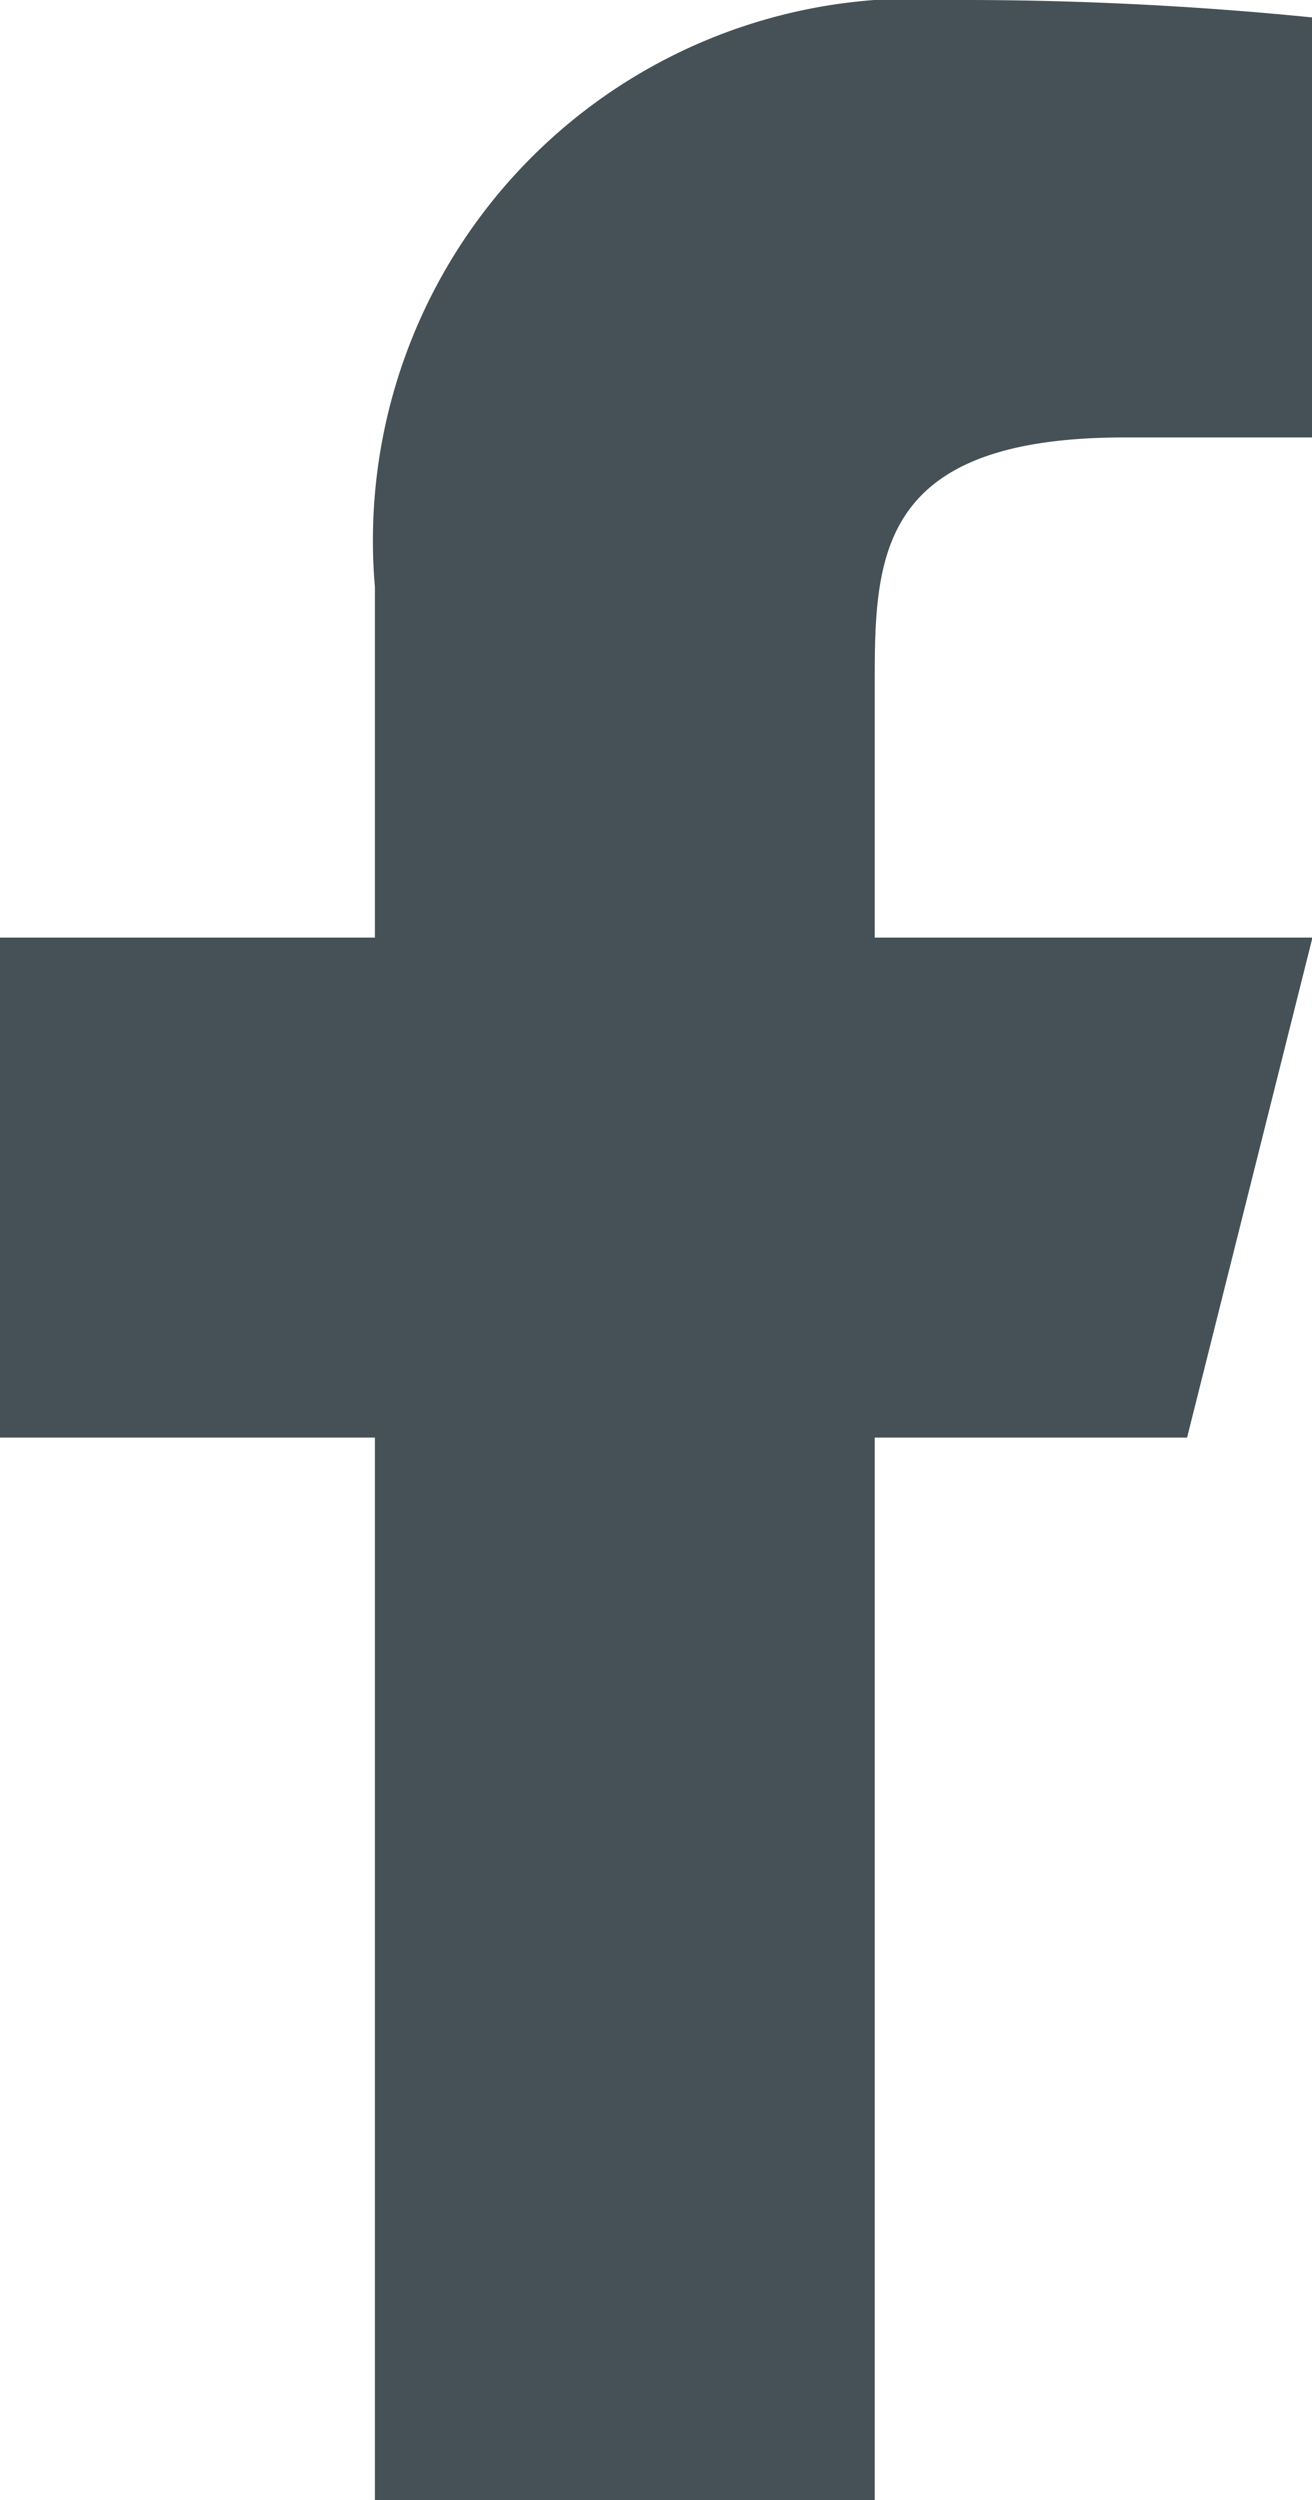
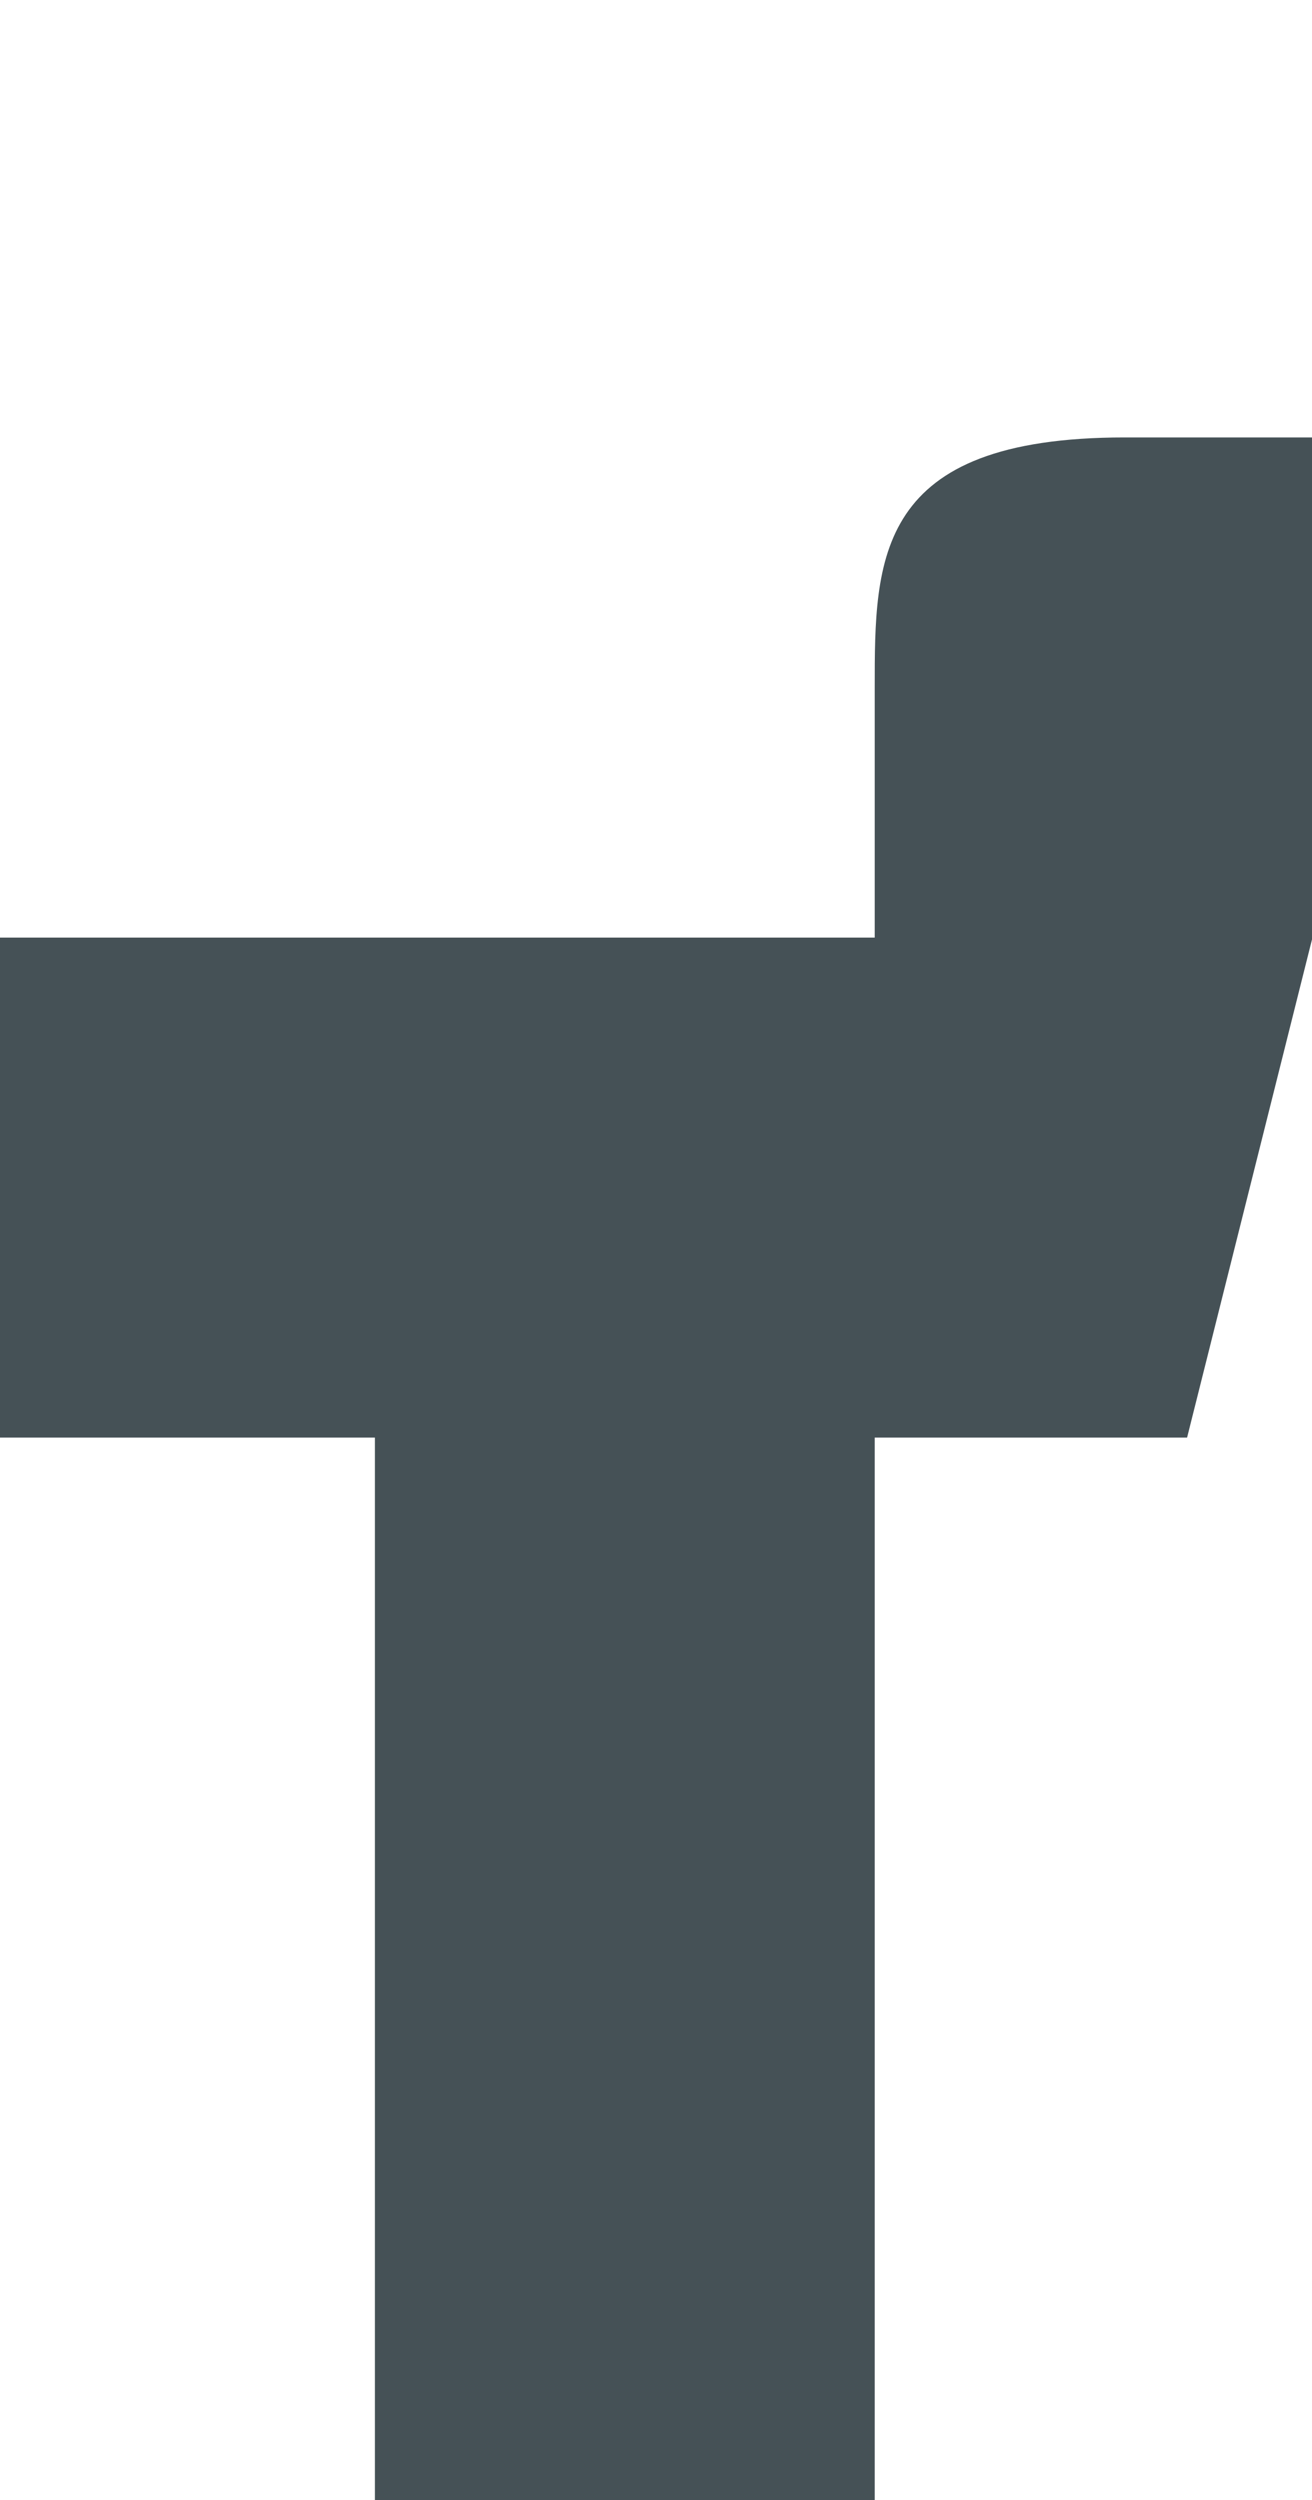
<svg xmlns="http://www.w3.org/2000/svg" width="8.497" height="16.186" viewBox="0 0 8.497 16.186">
-   <path id="Контур_1069" data-name="Контур 1069" d="M12.665,11.307h2.023L15.5,8.07H12.665V6.451c0-.833,0-1.619,1.619-1.619H15.5V2.113A22.719,22.719,0,0,0,13.185,2,3.509,3.509,0,0,0,9.428,5.8V8.07H7v3.237H9.428v6.879h3.237Z" transform="translate(-7 -2)" fill="#455156" />
+   <path id="Контур_1069" data-name="Контур 1069" d="M12.665,11.307h2.023L15.5,8.07H12.665V6.451c0-.833,0-1.619,1.619-1.619H15.5V2.113V8.07H7v3.237H9.428v6.879h3.237Z" transform="translate(-7 -2)" fill="#455156" />
</svg>